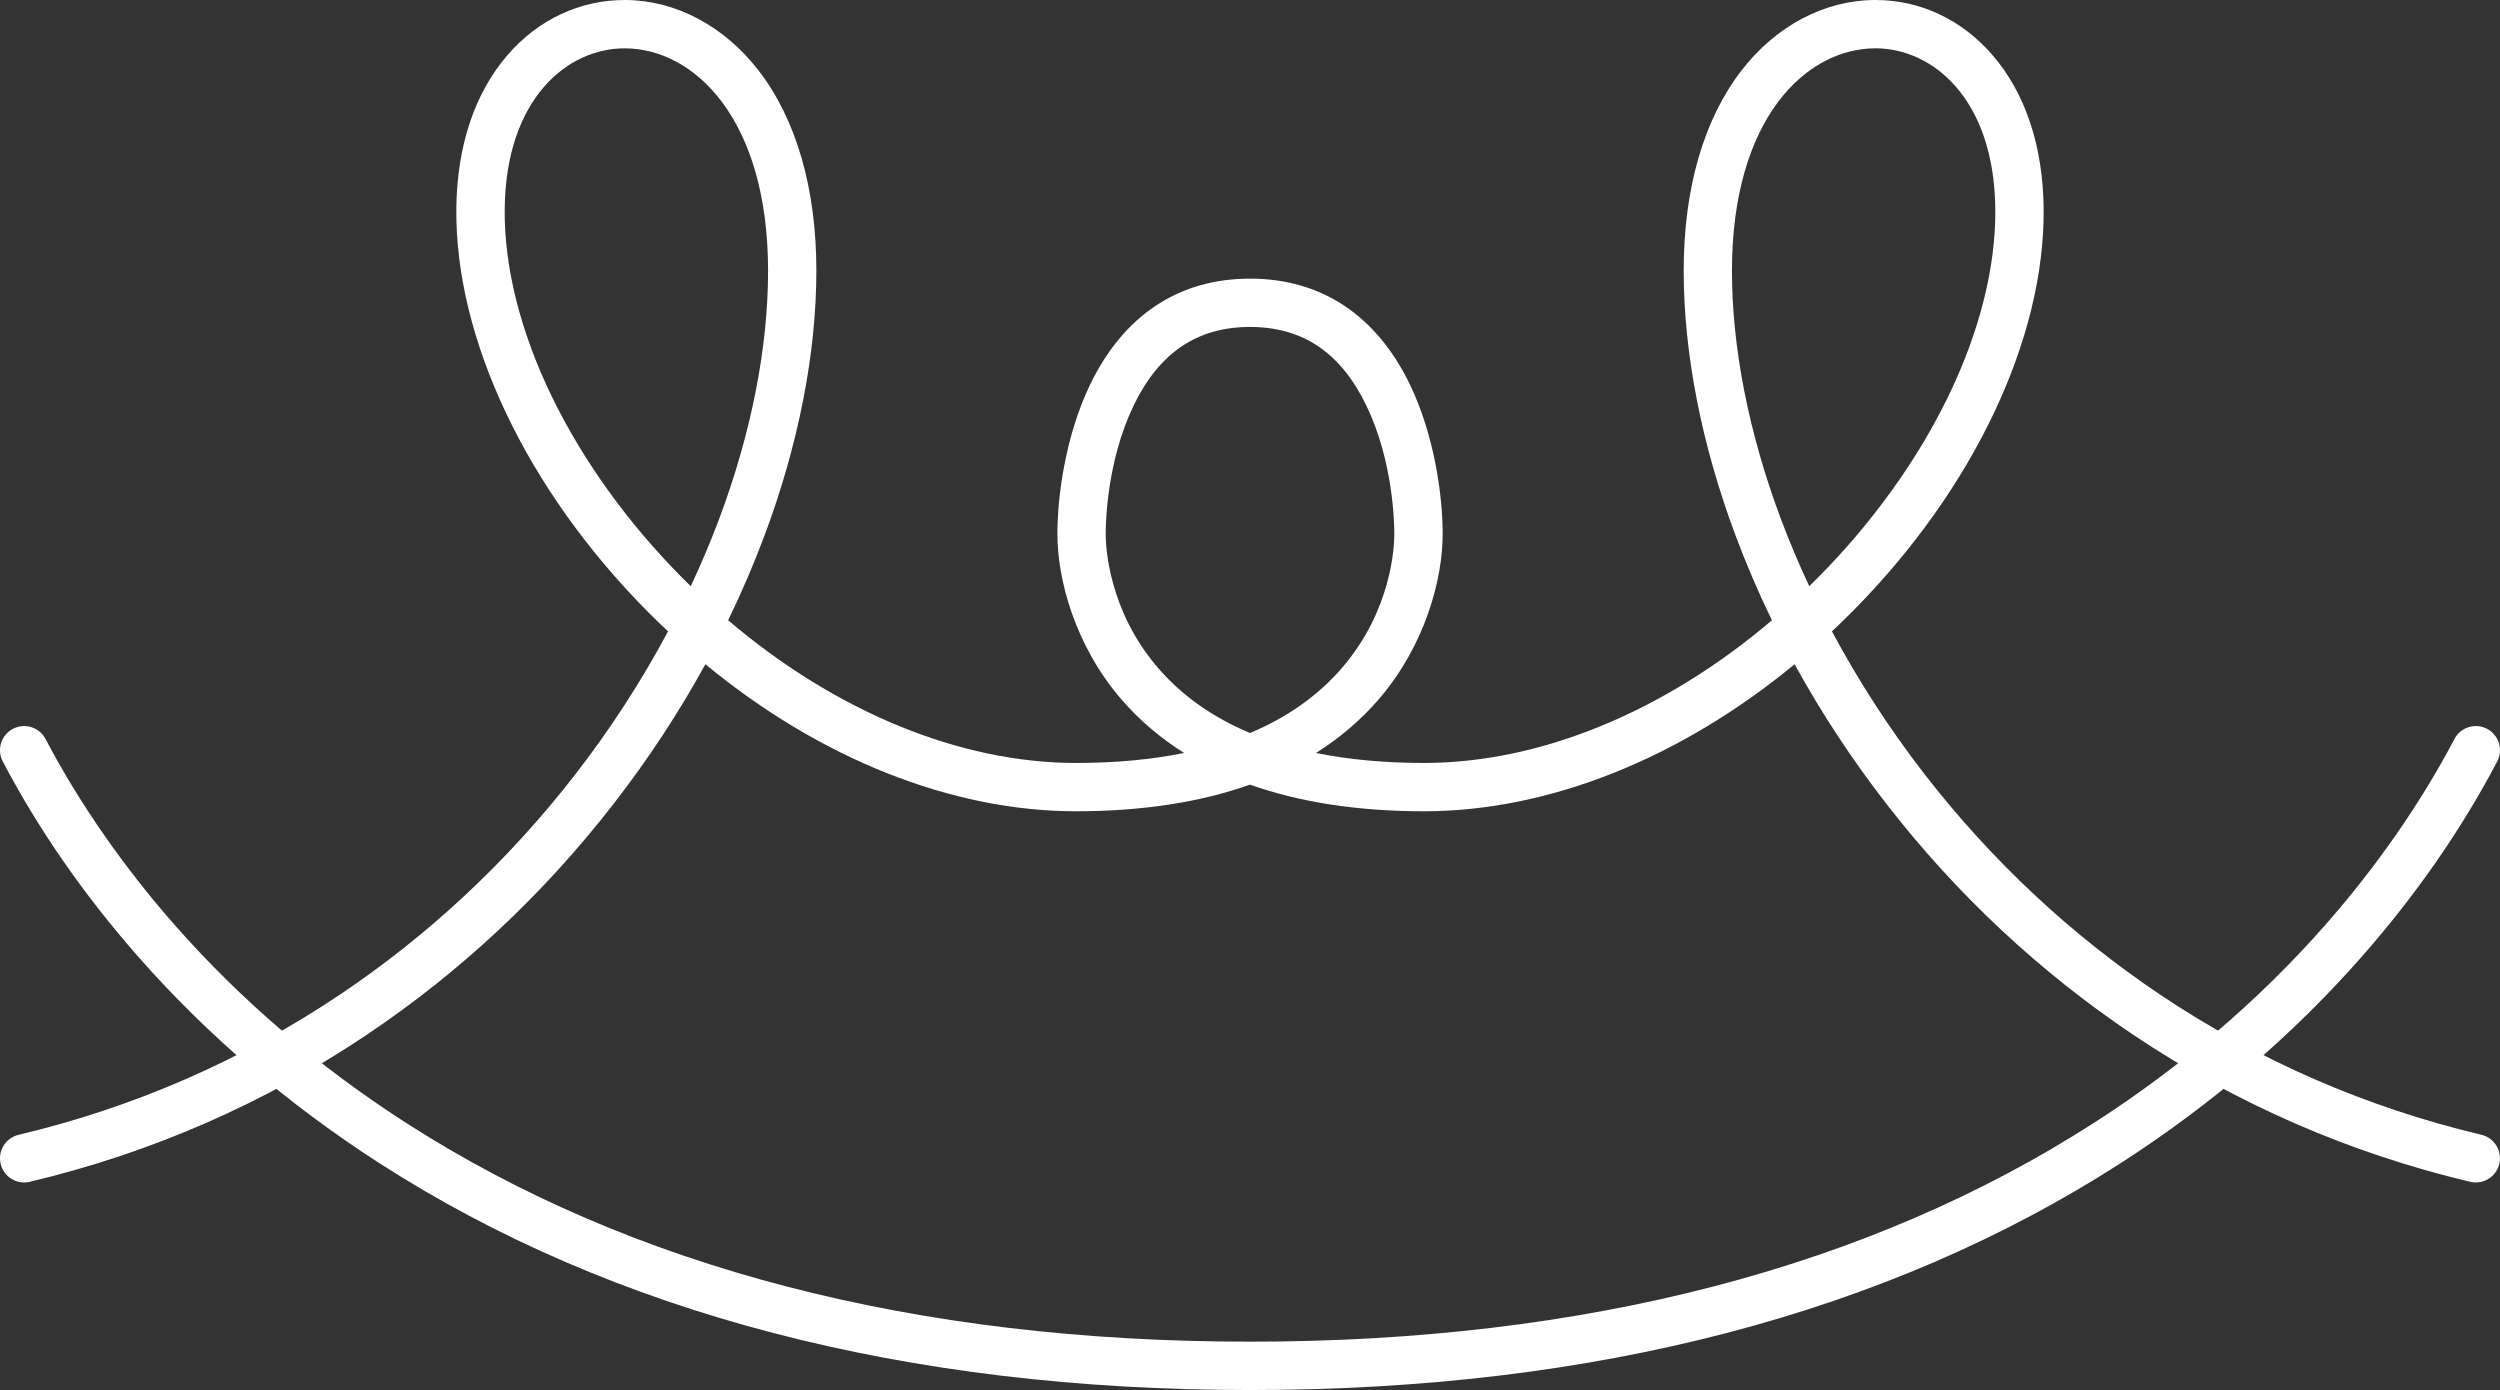
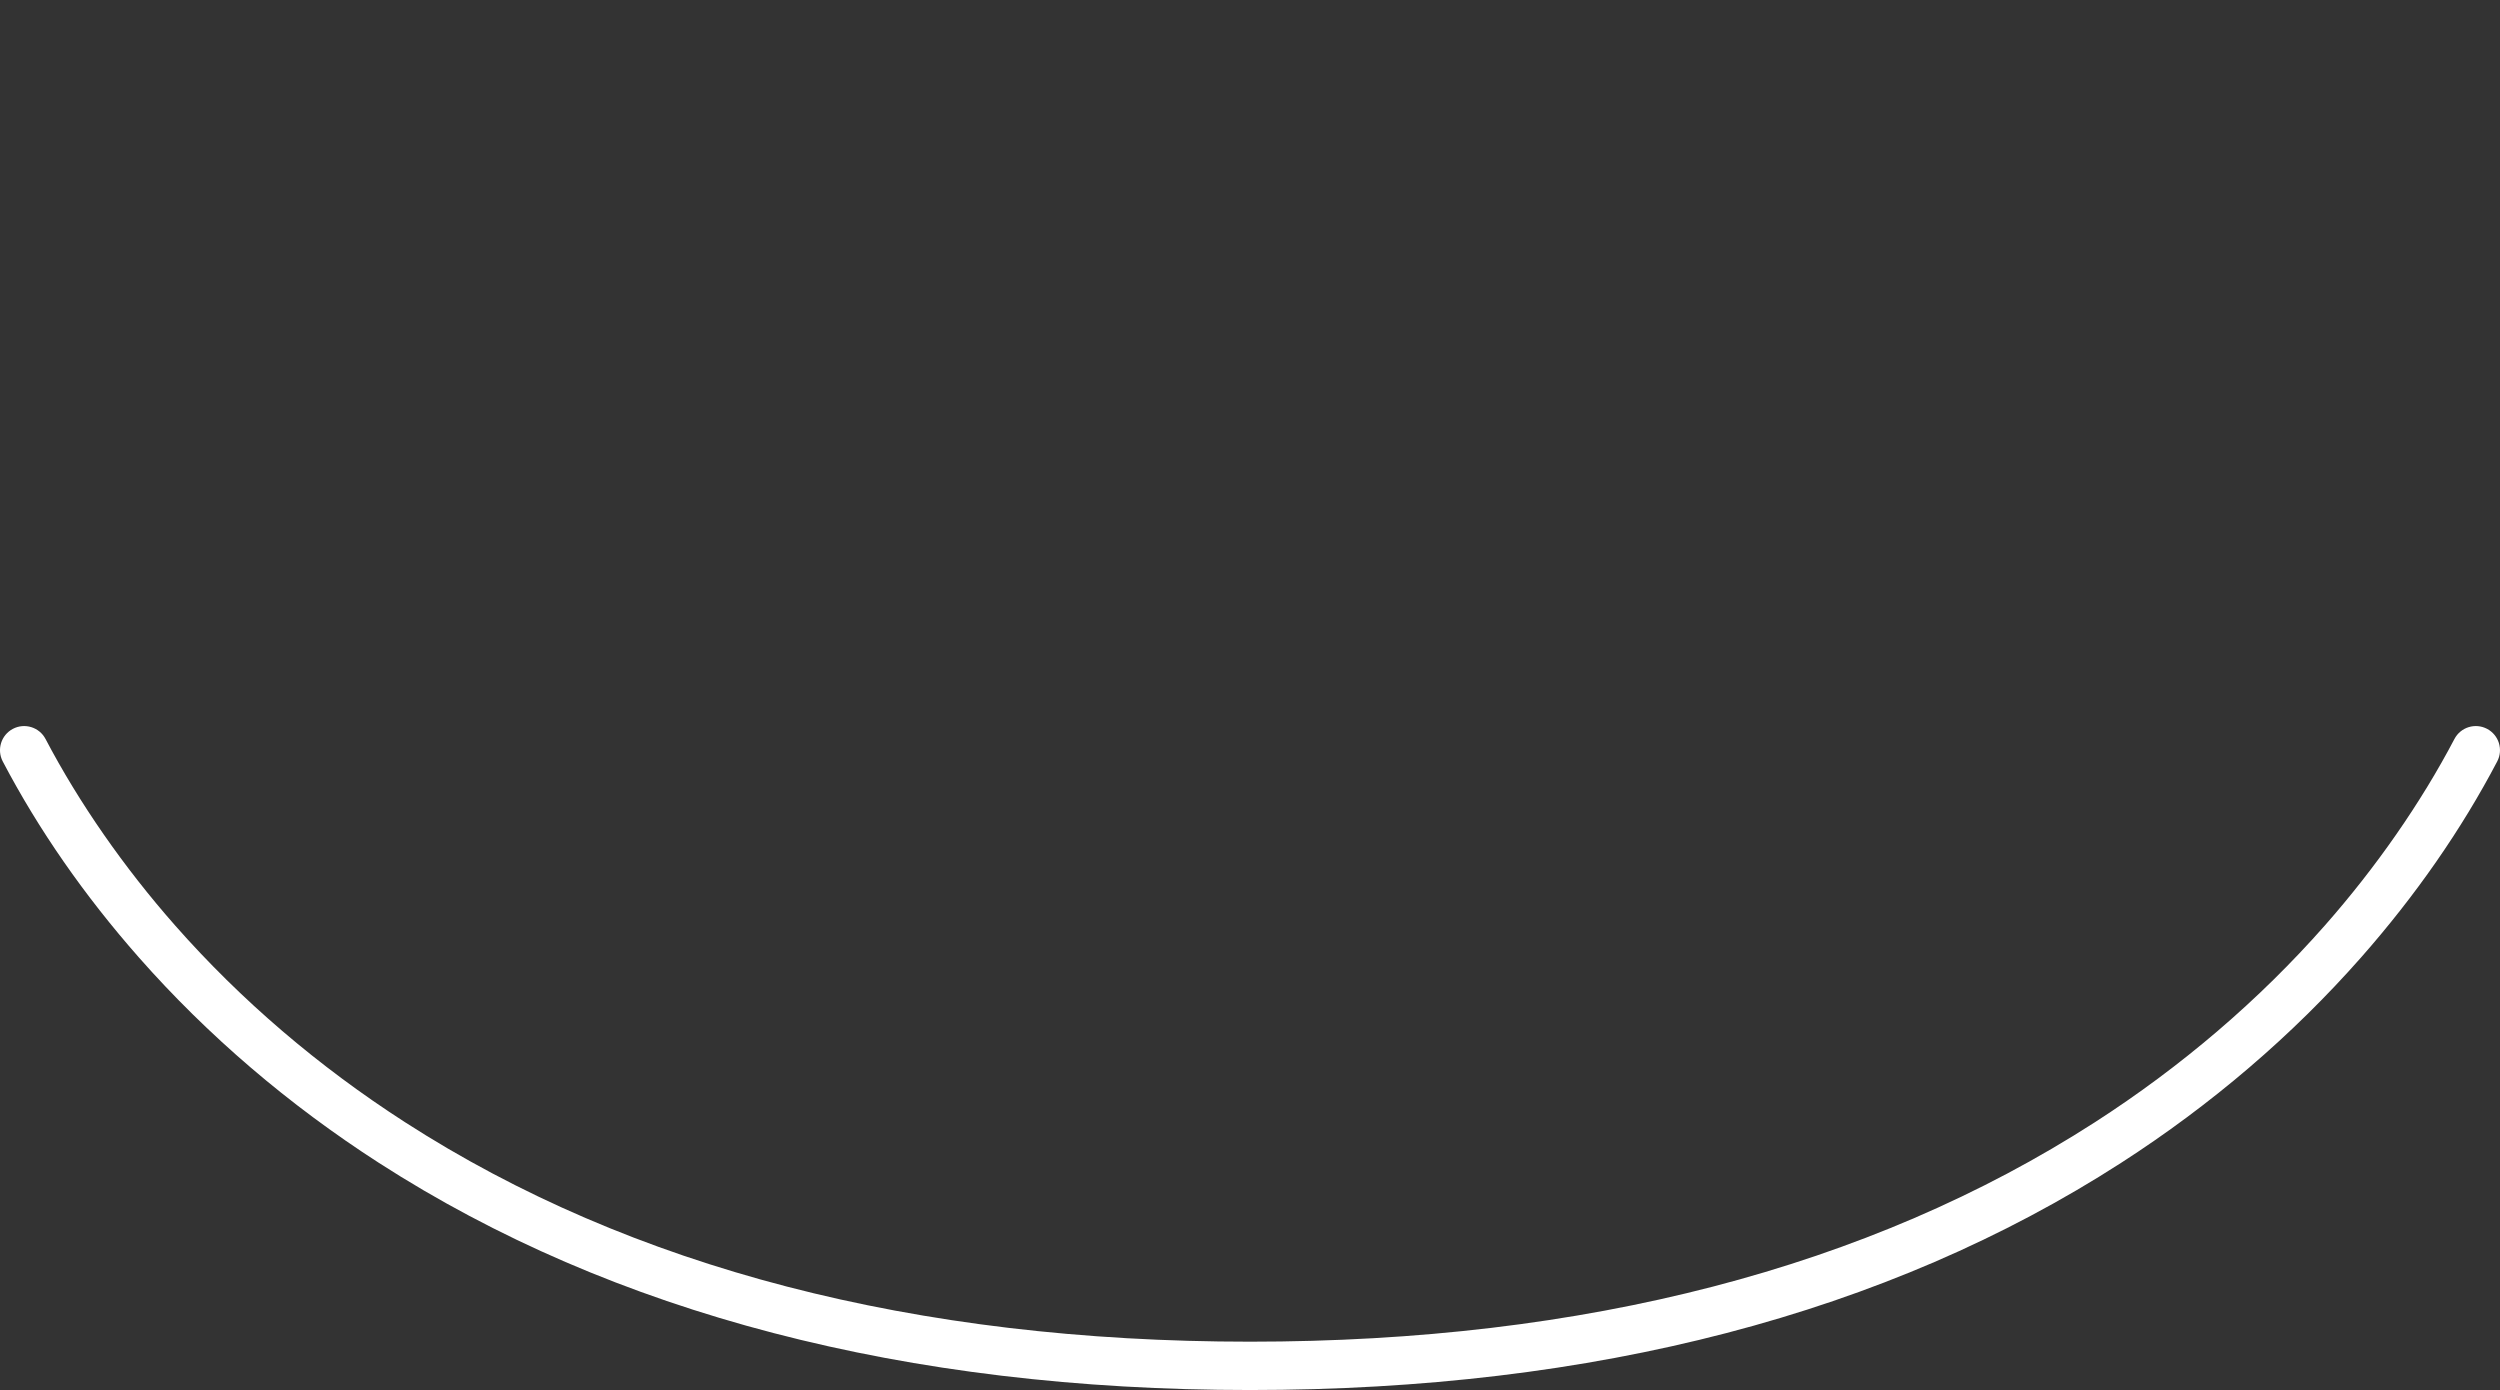
<svg xmlns="http://www.w3.org/2000/svg" id="_レイヤー_1" data-name="レイヤー 1" viewBox="0 0 1448.68 805.48">
  <rect x="0" y="0" width="1448.68" height="805.48" fill="#333333" stroke="none" />
  <defs>
    <style>
      .cls-1 {
        fill: #fff;
      }
    </style>
  </defs>
-   <path class="cls-1" d="M1434.69,685.21c-1.07,0-2.16-.12-3.24-.38-70.1-16.62-135.82-45.29-195.32-85.22-54.2-36.36-102.23-81.28-142.78-133.5-20.18-26-38.03-53.14-53.42-81.2-66.17,54.57-142.52,85.2-214.76,85.2-38.15,0-72.01-5.19-100.83-15.44-28.82,10.25-62.68,15.44-100.83,15.44-72.23,0-148.59-30.63-214.76-85.2-15.38,28.06-33.23,55.2-53.42,81.2-40.54,52.22-88.58,97.14-142.78,133.5-59.5,39.92-125.22,68.59-195.32,85.22-7.52,1.79-15.07-2.87-16.85-10.39-1.78-7.52,2.87-15.07,10.39-16.85,66.83-15.85,129.47-43.17,186.18-81.22,51.71-34.69,97.55-77.56,136.26-127.42,20.3-26.14,38.46-54.18,53.9-83.07-4.11-3.85-8.16-7.8-12.17-11.84-69.93-70.62-111.24-157.78-110.5-233.15,.35-36.19,10.6-66.95,29.64-88.96C312,11.2,336.22-.09,362.37,0c29.06,.14,57.15,14.98,77.08,40.7,21.99,28.39,33.61,68.58,33.61,116.25s-10.38,100.81-30.02,153.3c-6.23,16.64-13.27,33.05-21.11,49.18,62.24,52.91,134.13,82.68,201.59,82.68,22.86,0,43.75-1.94,62.62-5.79-13.88-8.74-26.04-19.12-36.32-31.05-27.35-31.72-37.09-70.28-37.09-95.78,0-22.79,4.95-57.46,18.86-86.41,19.37-40.32,51.44-61.62,92.77-61.62s73.4,21.31,92.77,61.62c13.91,28.95,18.86,63.62,18.86,86.41,0,25.5-9.74,64.06-37.09,95.78-10.29,11.93-22.44,22.31-36.32,31.05,18.87,3.85,39.76,5.79,62.62,5.79,67.46,0,139.35-29.77,201.59-82.68-7.84-16.14-14.89-32.54-21.11-49.18-19.64-52.49-30.02-105.5-30.02-153.3s11.62-87.86,33.61-116.25C1029.16,14.98,1057.25,.14,1086.31,0c.15,0,.29,0,.44,0,25.96,0,50.03,11.32,67.84,31.91,19.04,22.01,29.29,52.78,29.64,88.96,.74,75.37-40.57,162.53-110.5,233.15-4,4.04-8.06,7.99-12.17,11.84,15.44,28.89,33.61,56.93,53.9,83.07,38.71,49.86,84.55,92.73,136.26,127.42,56.71,38.05,119.35,65.38,186.18,81.22,7.52,1.78,12.18,9.33,10.39,16.85-1.53,6.44-7.27,10.77-13.61,10.77ZM724.34,189.46c-30.65,0-52.74,14.96-67.53,45.75-15.32,31.9-16.1,67.48-16.1,74.28s1.46,44.05,30.3,77.5c13.88,16.1,31.7,28.7,53.33,37.77,21.63-9.07,39.45-21.67,53.33-37.77,28.84-33.45,30.3-70.43,30.3-77.5s-.78-42.39-16.1-74.28c-14.79-30.78-36.88-45.75-67.53-45.75ZM1086.73,28c-.09,0-.18,0-.28,0-39.89,.2-82.83,40.63-82.83,128.95,0,44.49,9.77,94.1,28.25,143.49,4.91,13.13,10.45,26.24,16.55,39.25,1.81-1.77,3.61-3.55,5.41-5.37,31.24-31.55,57.2-67.68,75.08-104.51,18.2-37.49,27.65-75.07,27.32-108.67-.63-64.05-36.42-93.15-69.5-93.15Zm-724.77,0c-33.09,0-68.88,29.09-69.5,93.15-.33,33.6,9.12,71.18,27.32,108.67,17.88,36.82,43.84,72.96,75.08,104.51,1.79,1.81,3.59,3.6,5.41,5.37,6.11-13.01,11.64-26.12,16.56-39.25,18.48-49.38,28.25-99,28.25-143.49,0-88.32-42.94-128.75-82.83-128.95-.09,0-.19,0-.28,0Z" />
  <path class="cls-1" d="M724.34,805.48c-199.32,0-369.13-44.27-504.72-131.59-52.47-33.79-99.27-73.83-139.09-119.02-31.67-35.94-58.23-74.17-78.93-113.63-3.59-6.85-.95-15.31,5.89-18.9,6.85-3.59,15.31-.95,18.9,5.89,19.39,36.96,45.37,74.35,75.14,108.12,38.11,43.25,82.94,81.6,133.24,113.99,130.99,84.36,295.71,127.13,489.56,127.13s358.57-42.77,489.56-127.13c50.3-32.39,95.13-70.75,133.24-113.99,29.77-33.78,55.75-71.17,75.14-108.12,3.59-6.85,12.05-9.48,18.9-5.89,6.85,3.59,9.49,12.05,5.89,18.9-20.7,39.46-47.26,77.69-78.93,113.63-39.82,45.18-86.62,85.23-139.09,119.02-135.59,87.32-305.4,131.59-504.72,131.59Z" />
</svg>